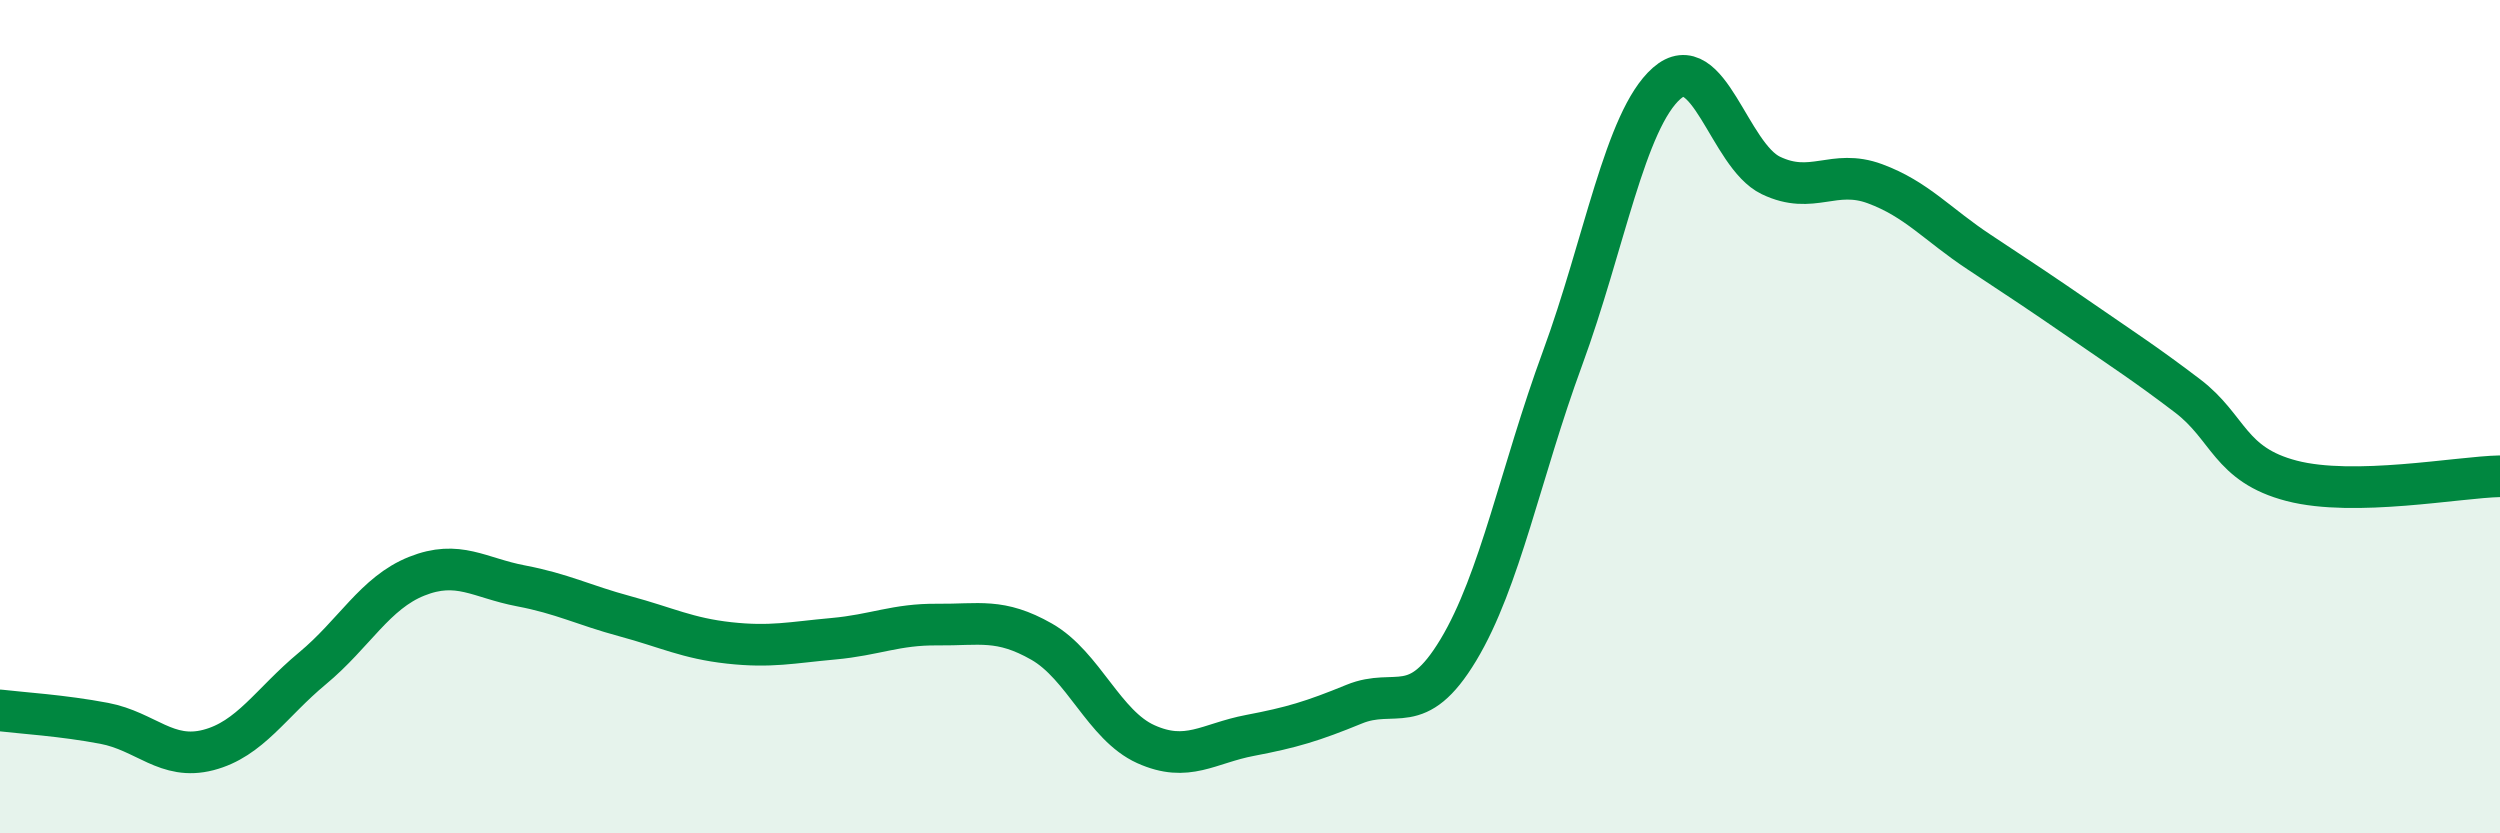
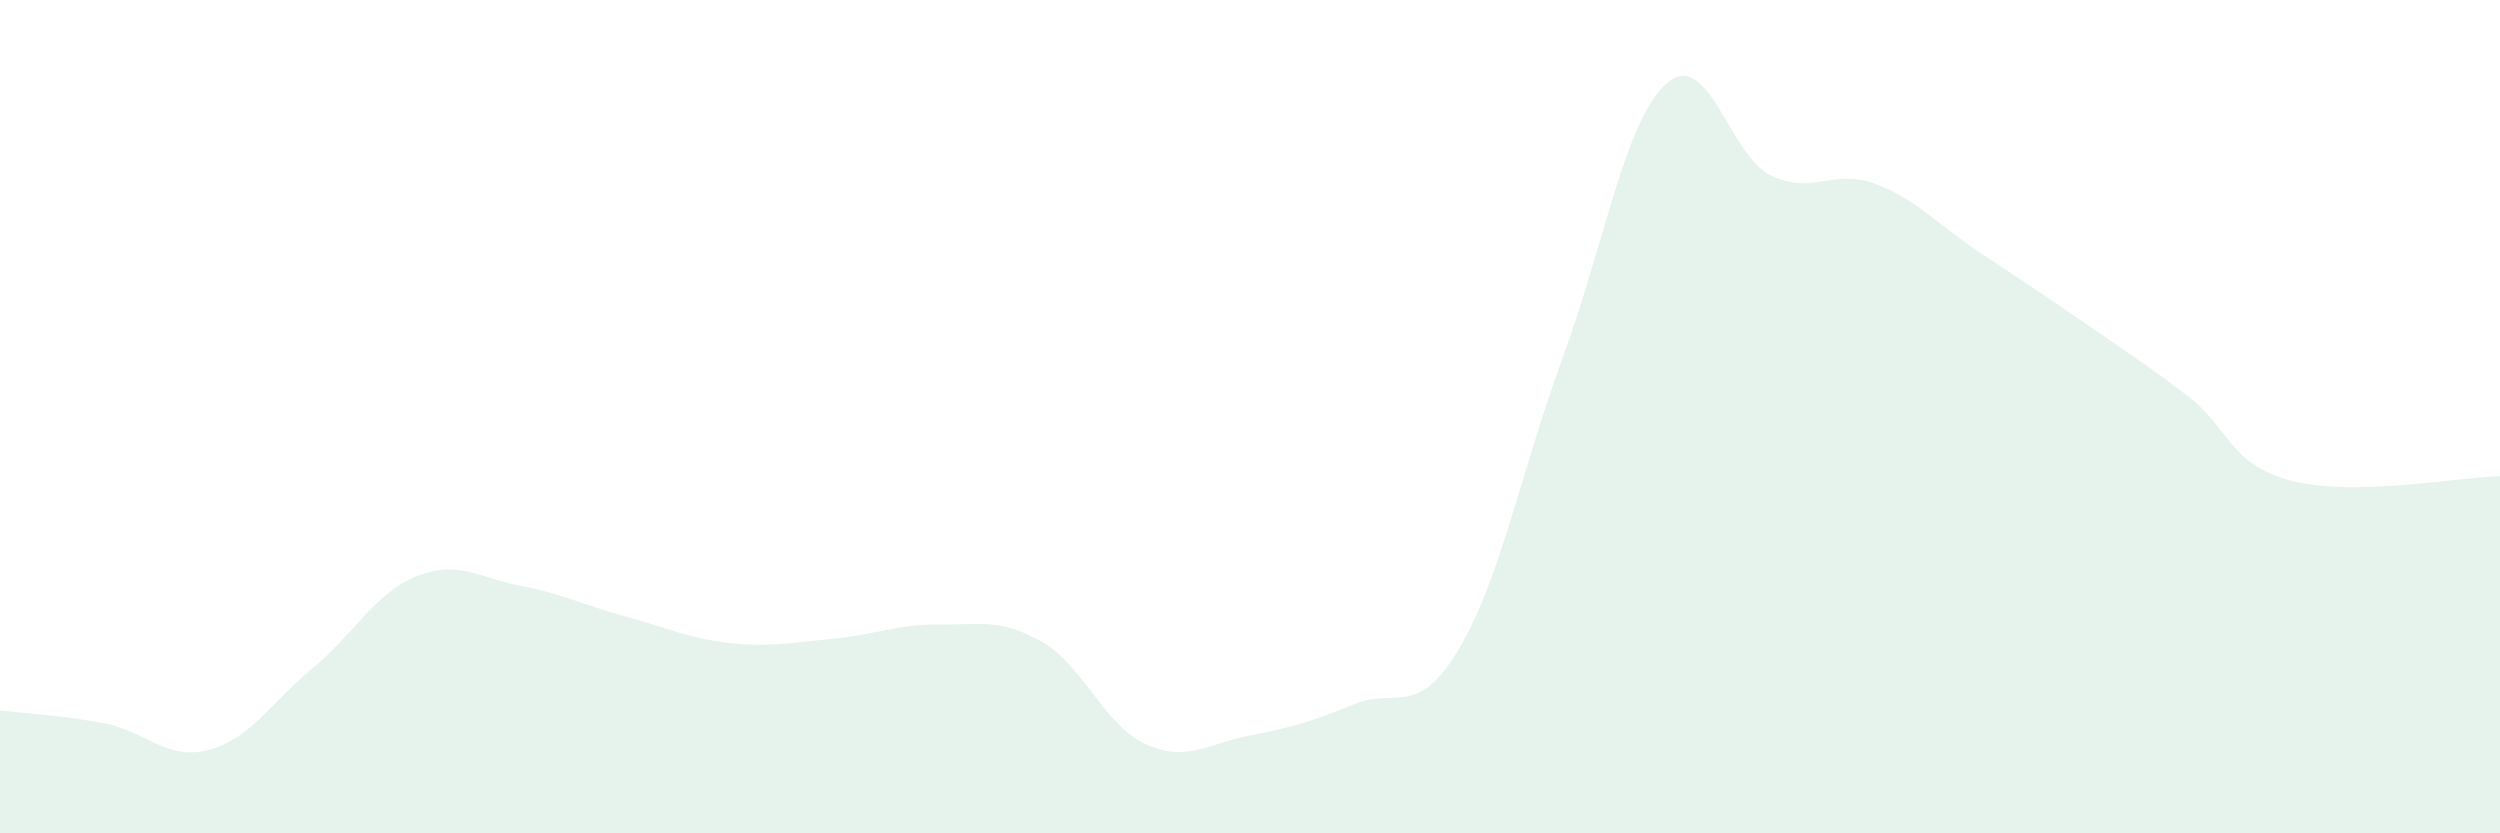
<svg xmlns="http://www.w3.org/2000/svg" width="60" height="20" viewBox="0 0 60 20">
  <path d="M 0,17.05 C 0.5,17.11 1.5,17.17 2.5,17.36 C 3.5,17.55 4,18.26 5,18 C 6,17.74 6.5,16.87 7.5,16.04 C 8.5,15.21 9,14.23 10,13.83 C 11,13.43 11.5,13.87 12.5,14.06 C 13.5,14.25 14,14.52 15,14.79 C 16,15.06 16.5,15.32 17.5,15.43 C 18.5,15.54 19,15.42 20,15.33 C 21,15.24 21.5,14.98 22.5,14.99 C 23.5,15 24,14.83 25,15.4 C 26,15.97 26.5,17.41 27.5,17.86 C 28.5,18.31 29,17.84 30,17.65 C 31,17.46 31.5,17.31 32.5,16.9 C 33.5,16.49 34,17.26 35,15.6 C 36,13.94 36.5,11.32 37.5,8.6 C 38.5,5.88 39,2.88 40,2 C 41,1.12 41.5,3.73 42.5,4.21 C 43.5,4.69 44,4.04 45,4.41 C 46,4.78 46.5,5.39 47.5,6.05 C 48.5,6.71 49,7.04 50,7.73 C 51,8.42 51.5,8.74 52.5,9.5 C 53.5,10.26 53.5,11.15 55,11.54 C 56.5,11.93 59,11.45 60,11.43L60 20L0 20Z" fill="#008740" opacity="0.1" stroke-linecap="round" stroke-linejoin="round" />
-   <path d="M 0,17.05 C 0.5,17.11 1.5,17.17 2.5,17.36 C 3.5,17.55 4,18.26 5,18 C 6,17.74 6.5,16.87 7.5,16.04 C 8.5,15.21 9,14.23 10,13.83 C 11,13.43 11.5,13.87 12.5,14.06 C 13.5,14.25 14,14.52 15,14.79 C 16,15.06 16.5,15.32 17.5,15.43 C 18.5,15.54 19,15.42 20,15.33 C 21,15.24 21.5,14.98 22.5,14.99 C 23.5,15 24,14.83 25,15.4 C 26,15.97 26.5,17.41 27.5,17.86 C 28.5,18.31 29,17.84 30,17.65 C 31,17.46 31.5,17.31 32.5,16.9 C 33.5,16.49 34,17.26 35,15.6 C 36,13.94 36.5,11.32 37.5,8.6 C 38.5,5.88 39,2.88 40,2 C 41,1.12 41.5,3.73 42.5,4.21 C 43.5,4.69 44,4.04 45,4.41 C 46,4.78 46.5,5.39 47.5,6.05 C 48.5,6.71 49,7.04 50,7.73 C 51,8.42 51.5,8.74 52.5,9.5 C 53.5,10.26 53.5,11.15 55,11.54 C 56.5,11.93 59,11.45 60,11.43" stroke="#008740" stroke-width="1" fill="none" stroke-linecap="round" stroke-linejoin="round" />
</svg>